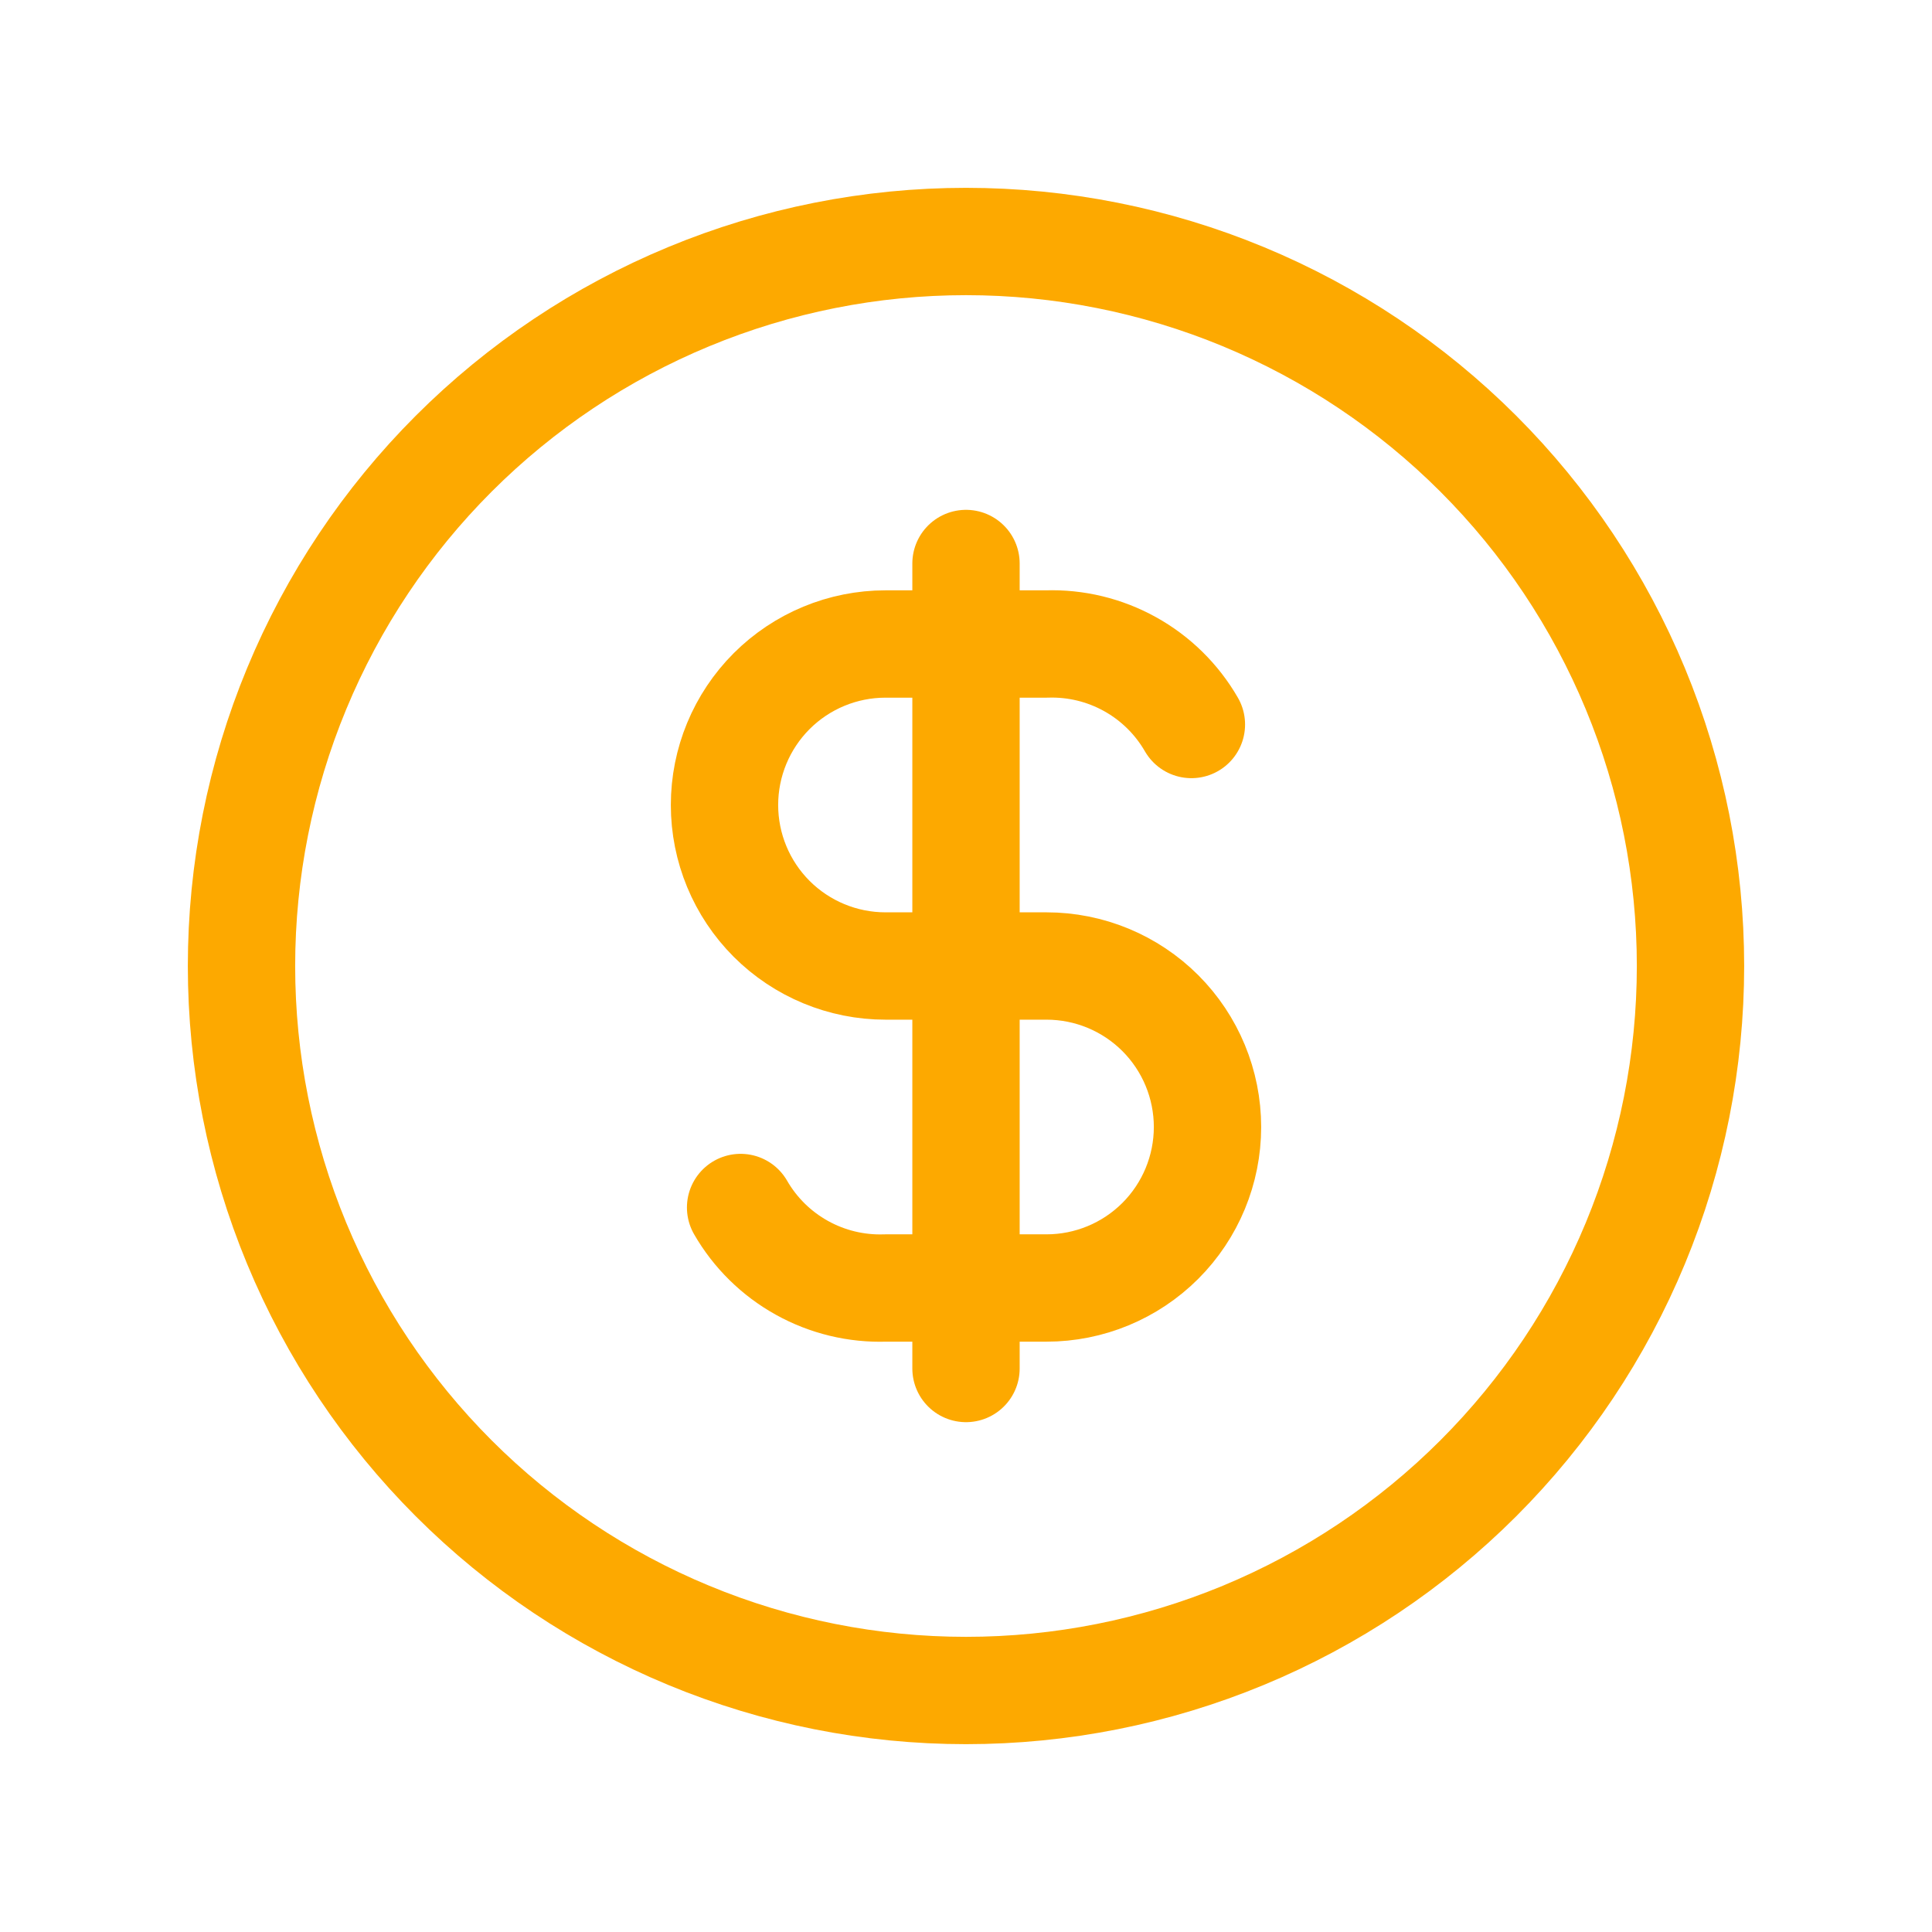
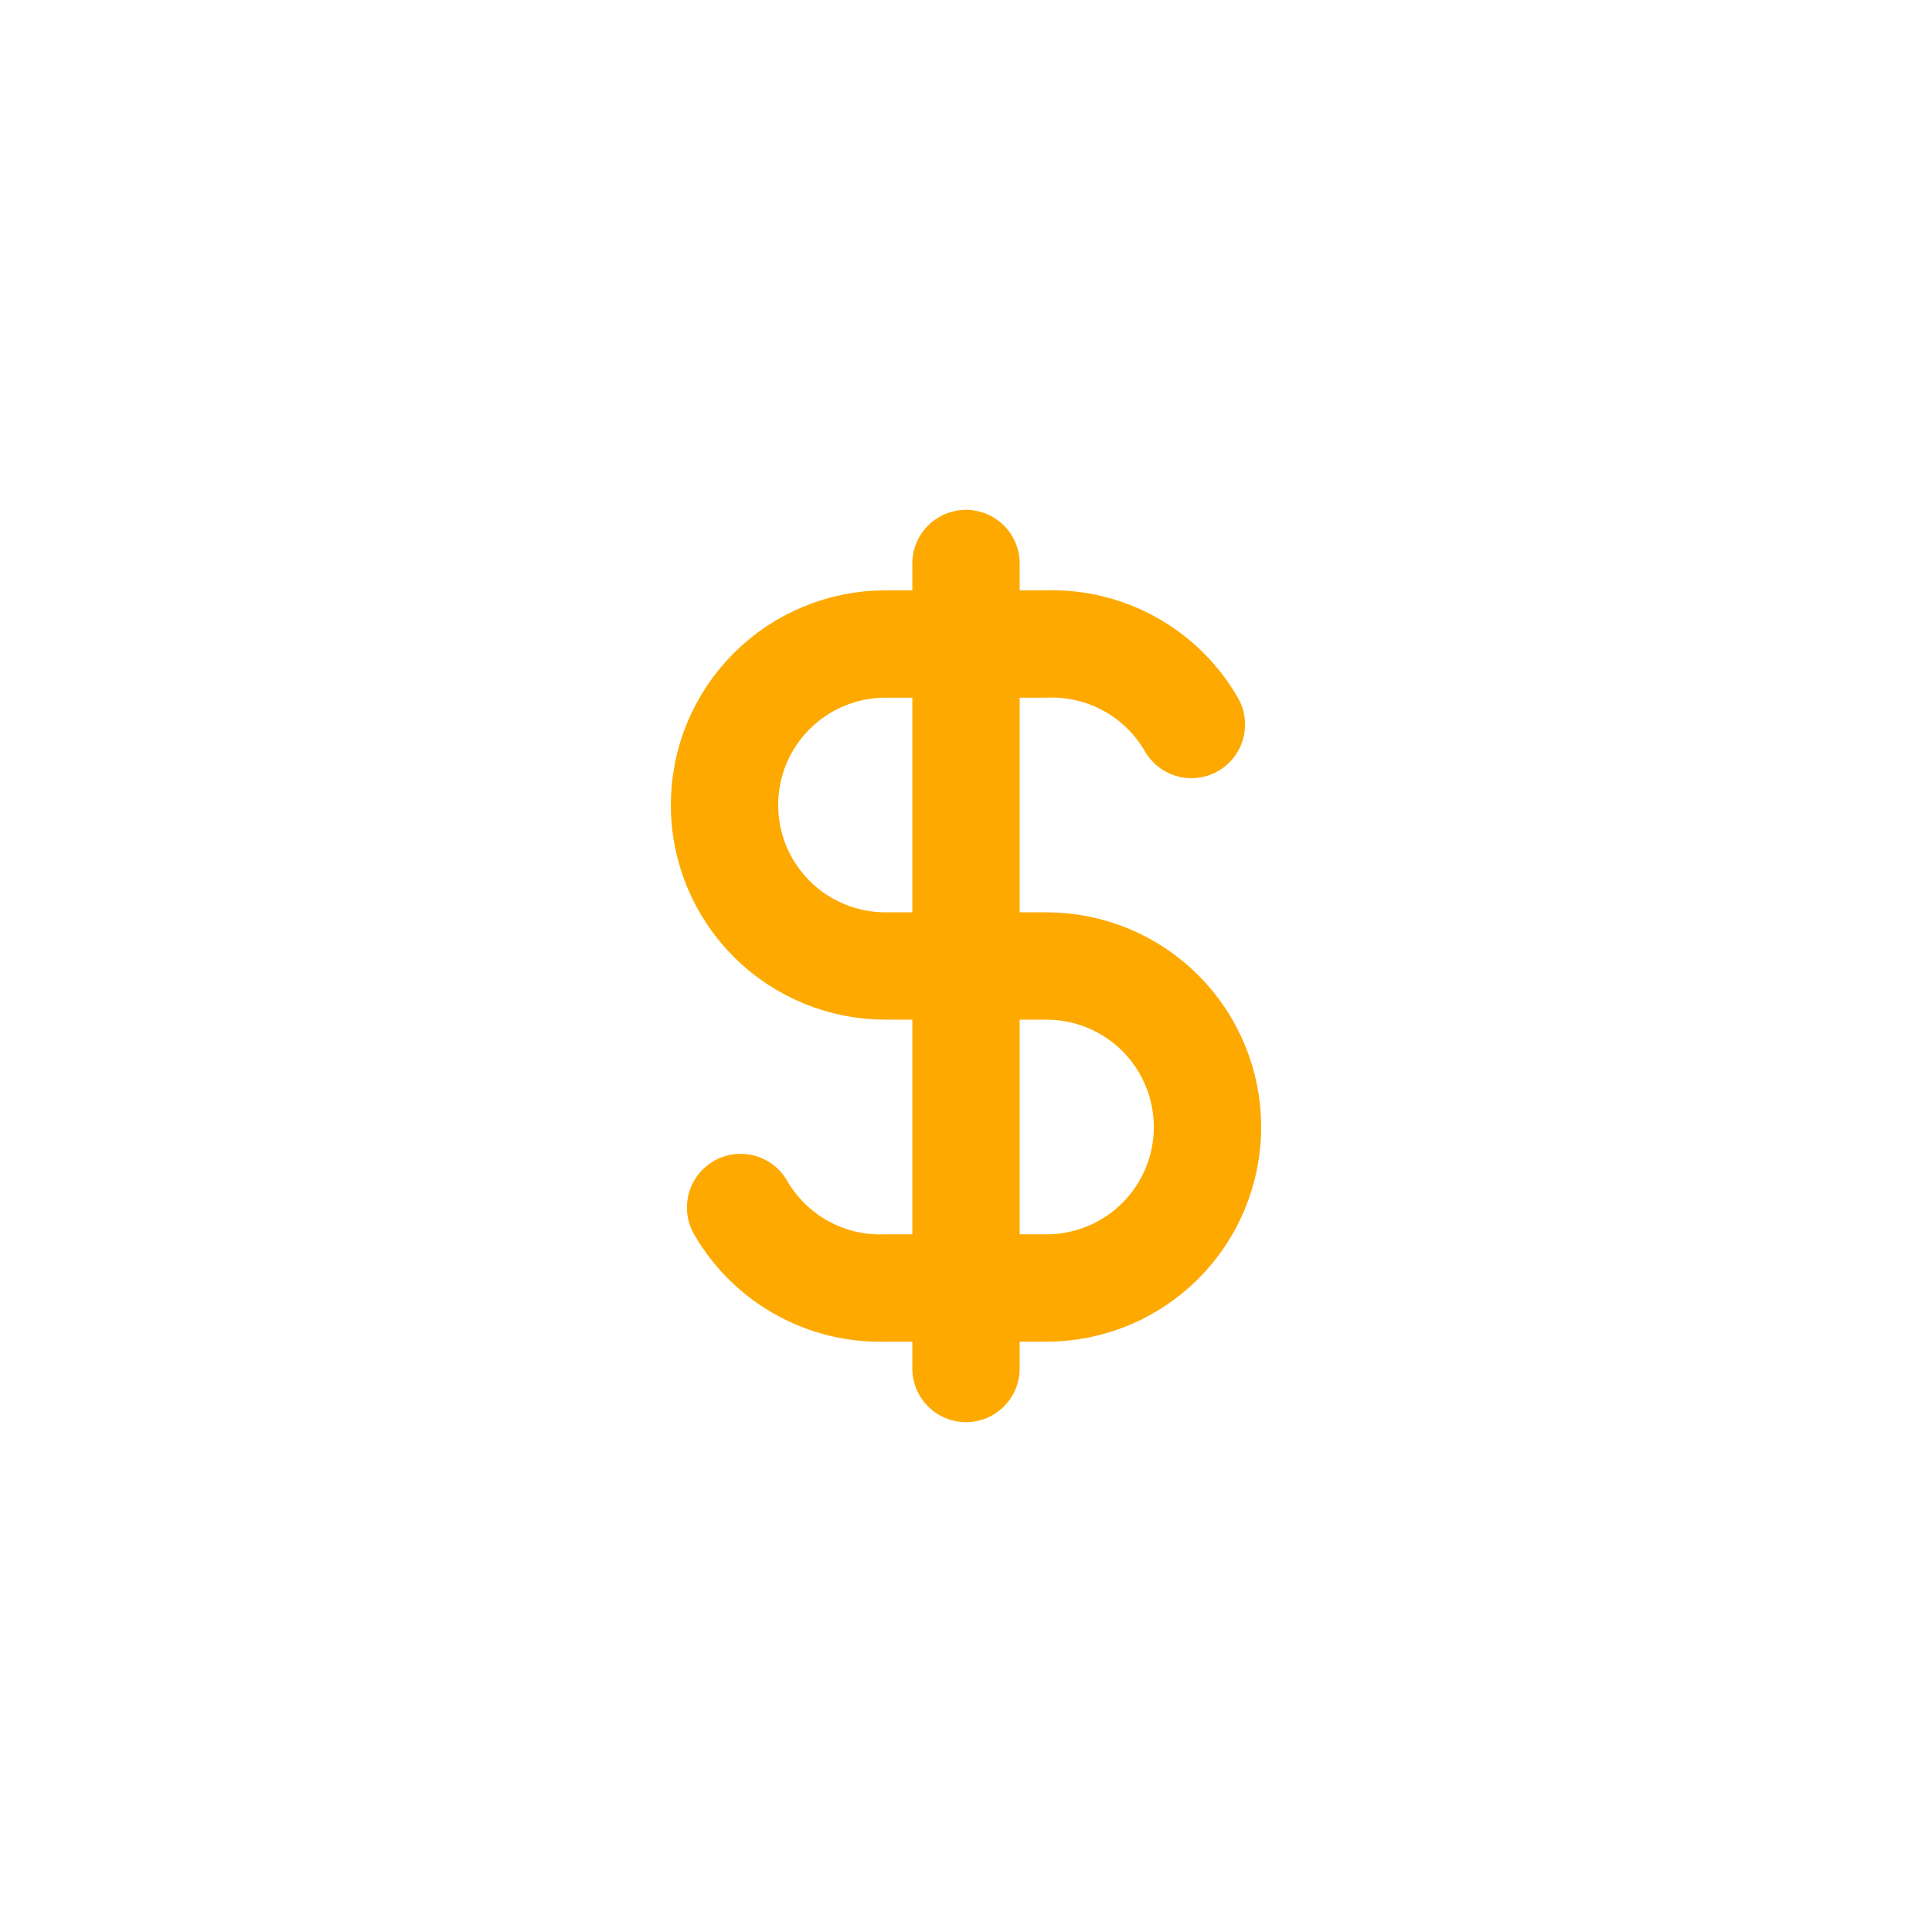
<svg xmlns="http://www.w3.org/2000/svg" width="72" height="72" viewBox="0 0 72 72" fill="none">
-   <path d="M9 36C9 39.546 9.698 43.057 11.055 46.333C12.412 49.608 14.401 52.585 16.908 55.092C19.415 57.599 22.392 59.588 25.668 60.945C28.943 62.302 32.454 63 36 63C39.546 63 43.057 62.302 46.333 60.945C49.608 59.588 52.585 57.599 55.092 55.092C57.599 52.585 59.588 49.608 60.945 46.333C62.302 43.057 63 39.546 63 36C63 32.454 62.302 28.943 60.945 25.668C59.588 22.392 57.599 19.415 55.092 16.908C52.585 14.401 49.608 12.412 46.333 11.055C43.057 9.698 39.546 9 36 9C32.454 9 28.943 9.698 25.668 11.055C22.392 12.412 19.415 14.401 16.908 16.908C14.401 19.415 12.412 22.392 11.055 25.668C9.698 28.943 9 32.454 9 36Z" stroke="#FDA900" stroke-width="4" stroke-linecap="round" stroke-linejoin="round" />
  <path d="M44.4 27C43.856 26.057 43.067 25.28 42.116 24.752C41.164 24.223 40.087 23.963 39 24H33C31.409 24 29.883 24.632 28.757 25.757C27.632 26.883 27 28.409 27 30C27 31.591 27.632 33.117 28.757 34.243C29.883 35.368 31.409 36 33 36H39C40.591 36 42.117 36.632 43.243 37.757C44.368 38.883 45 40.409 45 42C45 43.591 44.368 45.117 43.243 46.243C42.117 47.368 40.591 48 39 48H33C31.913 48.037 30.835 47.777 29.884 47.248C28.933 46.72 28.143 45.943 27.6 45M36 21V51" stroke="#FDA900" stroke-width="4" stroke-linecap="round" stroke-linejoin="round" />
</svg>